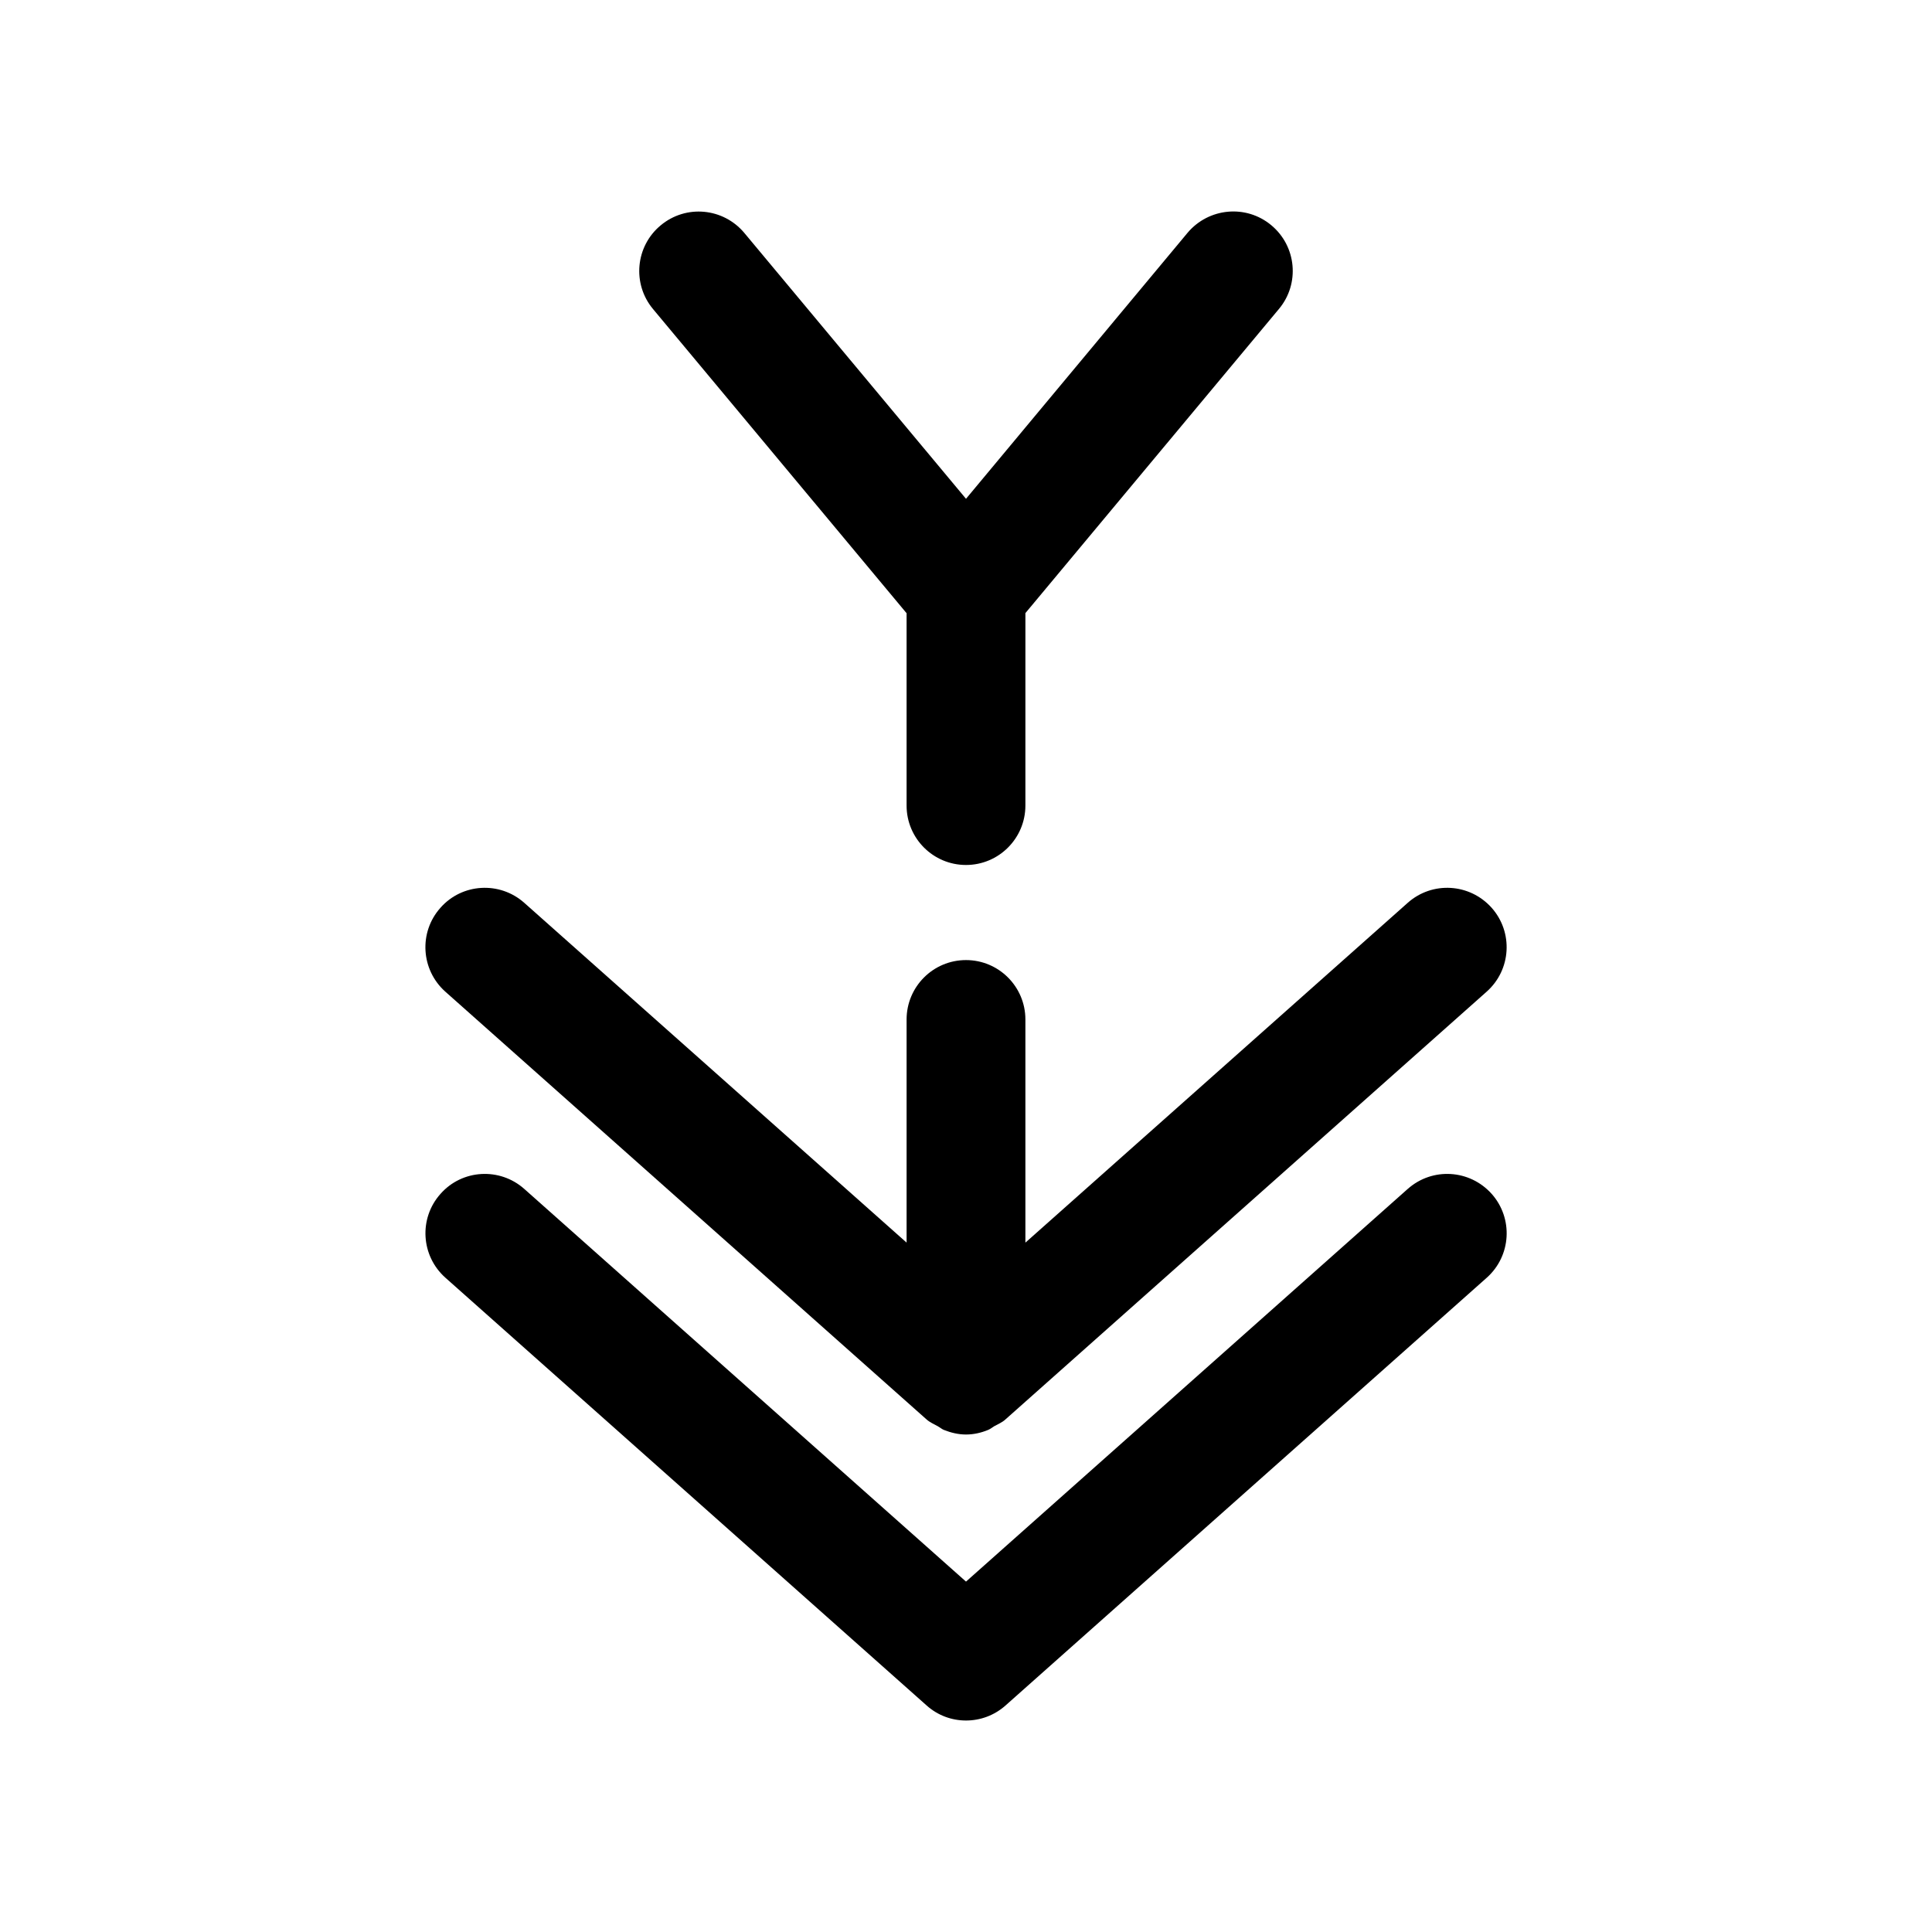
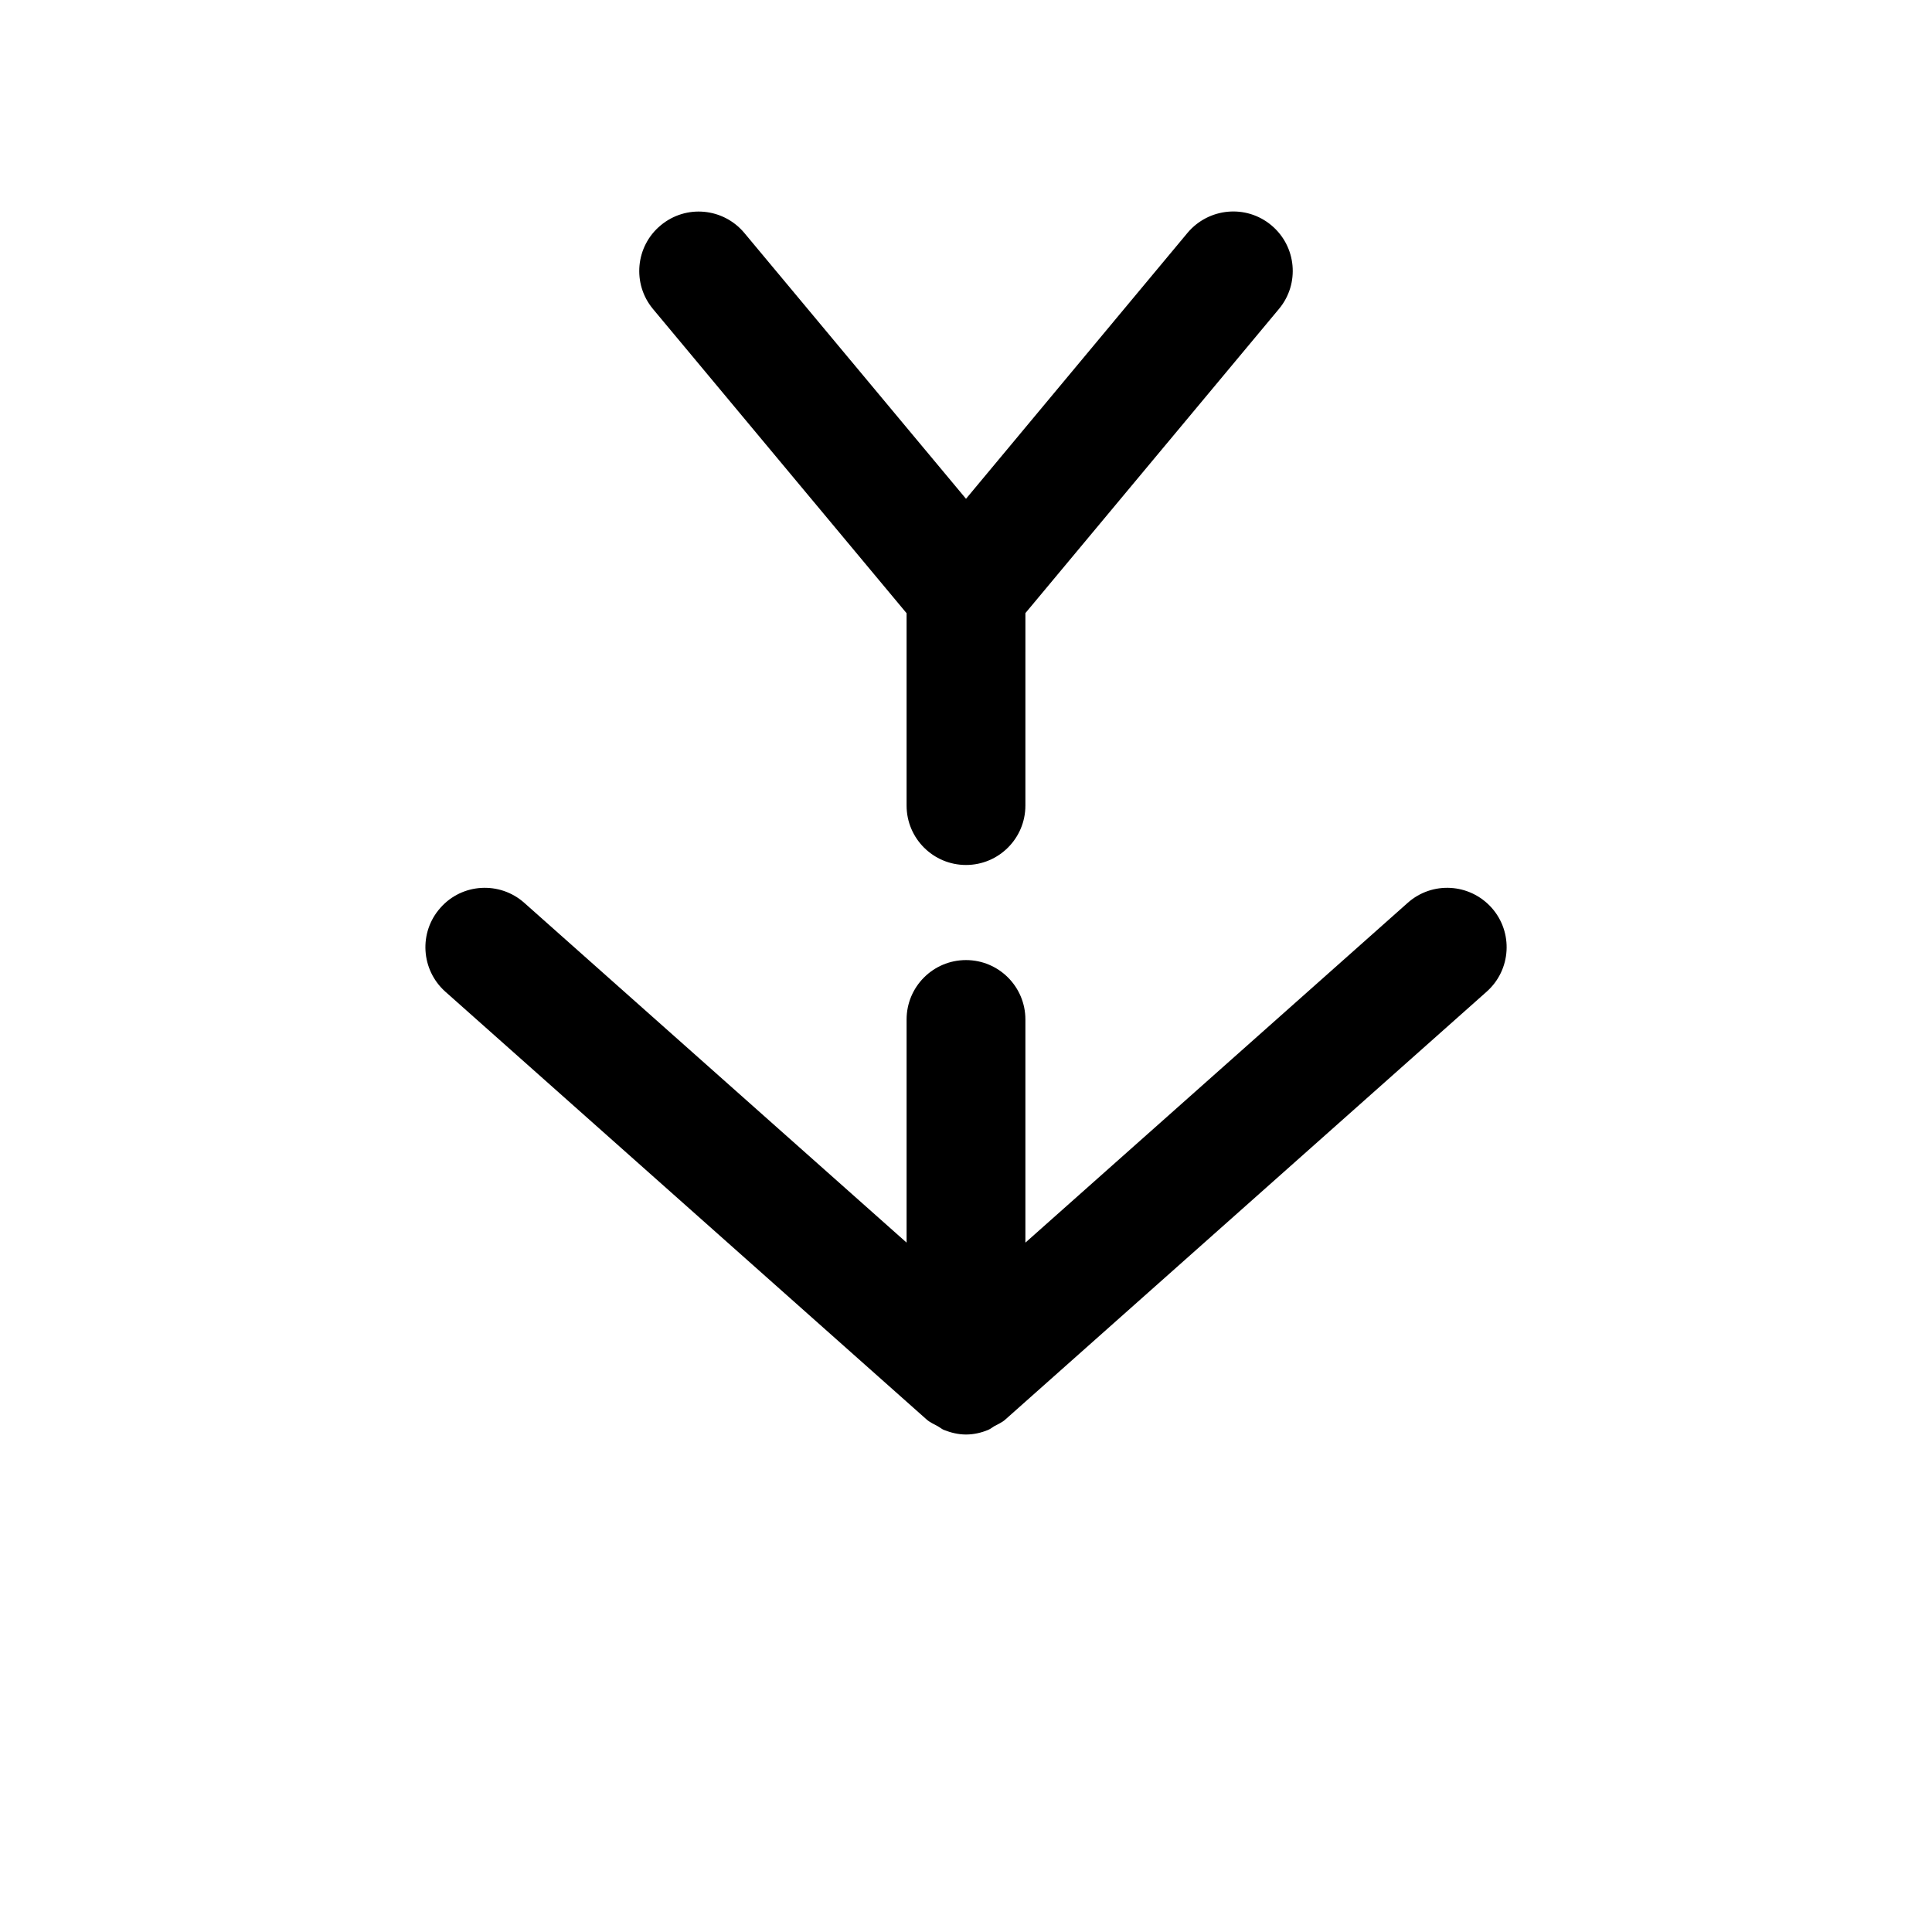
<svg xmlns="http://www.w3.org/2000/svg" fill="#000000" width="800px" height="800px" version="1.1" viewBox="144 144 512 512">
  <g>
    <path d="m517.07 383.25-101.33 90.059v-59.137c0-8.691-7.055-15.742-15.742-15.742-8.691 0-15.742 7.055-15.742 15.742v59.133l-101.33-90.055c-6.492-5.762-16.473-5.195-22.203 1.324-5.793 6.484-5.195 16.438 1.293 22.23l127.53 113.36c0.883 0.789 1.953 1.227 2.961 1.793 0.566 0.316 1.008 0.723 1.605 0.977 1.891 0.754 3.871 1.227 5.887 1.227s4-0.441 5.887-1.227c0.598-0.25 1.07-0.66 1.605-0.977 1.008-0.566 2.078-0.977 2.961-1.793l127.53-113.36c6.519-5.793 7.086-15.742 1.324-22.23-5.828-6.519-15.746-7.086-22.234-1.324z" />
-     <path d="m517.07 459.07-117.07 104.07-117.07-104.07c-6.488-5.762-16.469-5.195-22.199 1.324-5.793 6.488-5.195 16.438 1.324 22.23l127.53 113.36c2.957 2.644 6.672 3.969 10.422 3.969 3.746 0 7.461-1.324 10.453-3.969l127.53-113.36c6.519-5.793 7.086-15.742 1.324-22.23-5.828-6.519-15.746-7.086-22.234-1.324z" />
    <path d="m317.06 225.9 67.195 80.609v50.977c0 8.691 7.055 15.742 15.742 15.742 8.691 0 15.742-7.055 15.742-15.742l0.004-51.008 67.195-80.609c5.574-6.676 4.66-16.594-2.016-22.168-6.707-5.606-16.625-4.629-22.199 1.984l-58.723 70.5-58.758-70.469c-5.574-6.644-15.461-7.59-22.168-1.984-6.676 5.539-7.59 15.492-2.016 22.168z" />
  </g>
</svg>